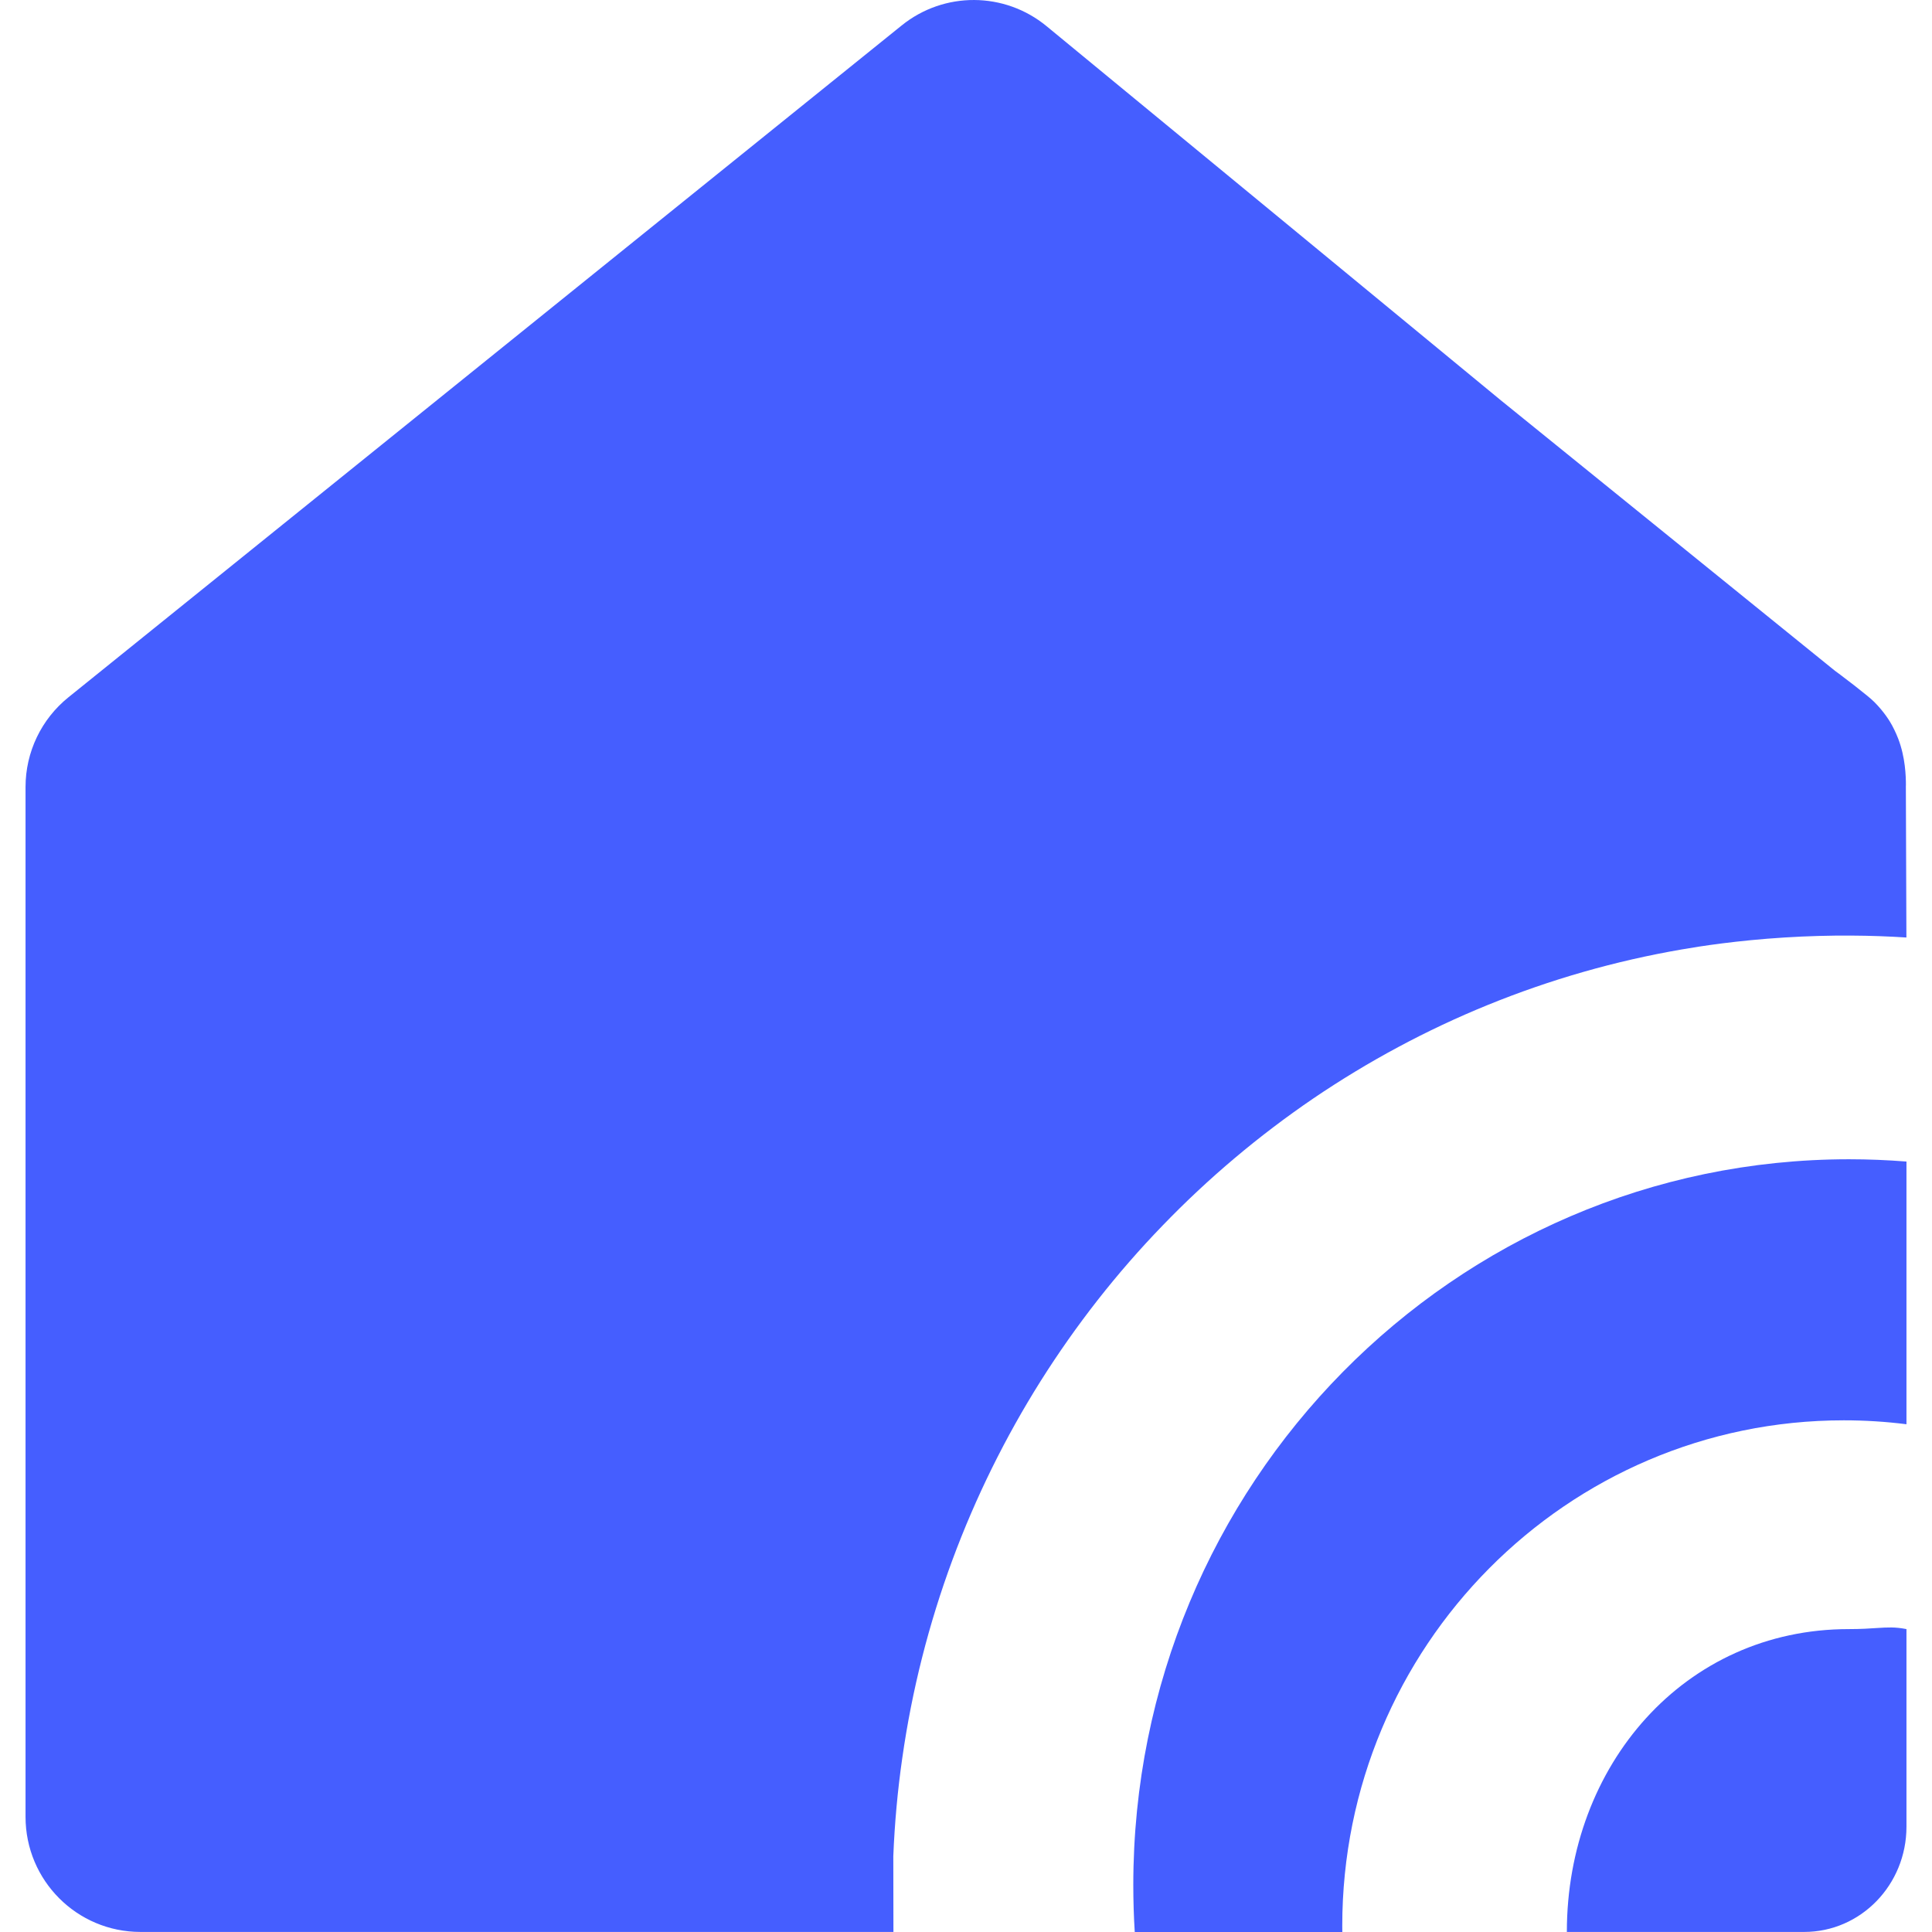
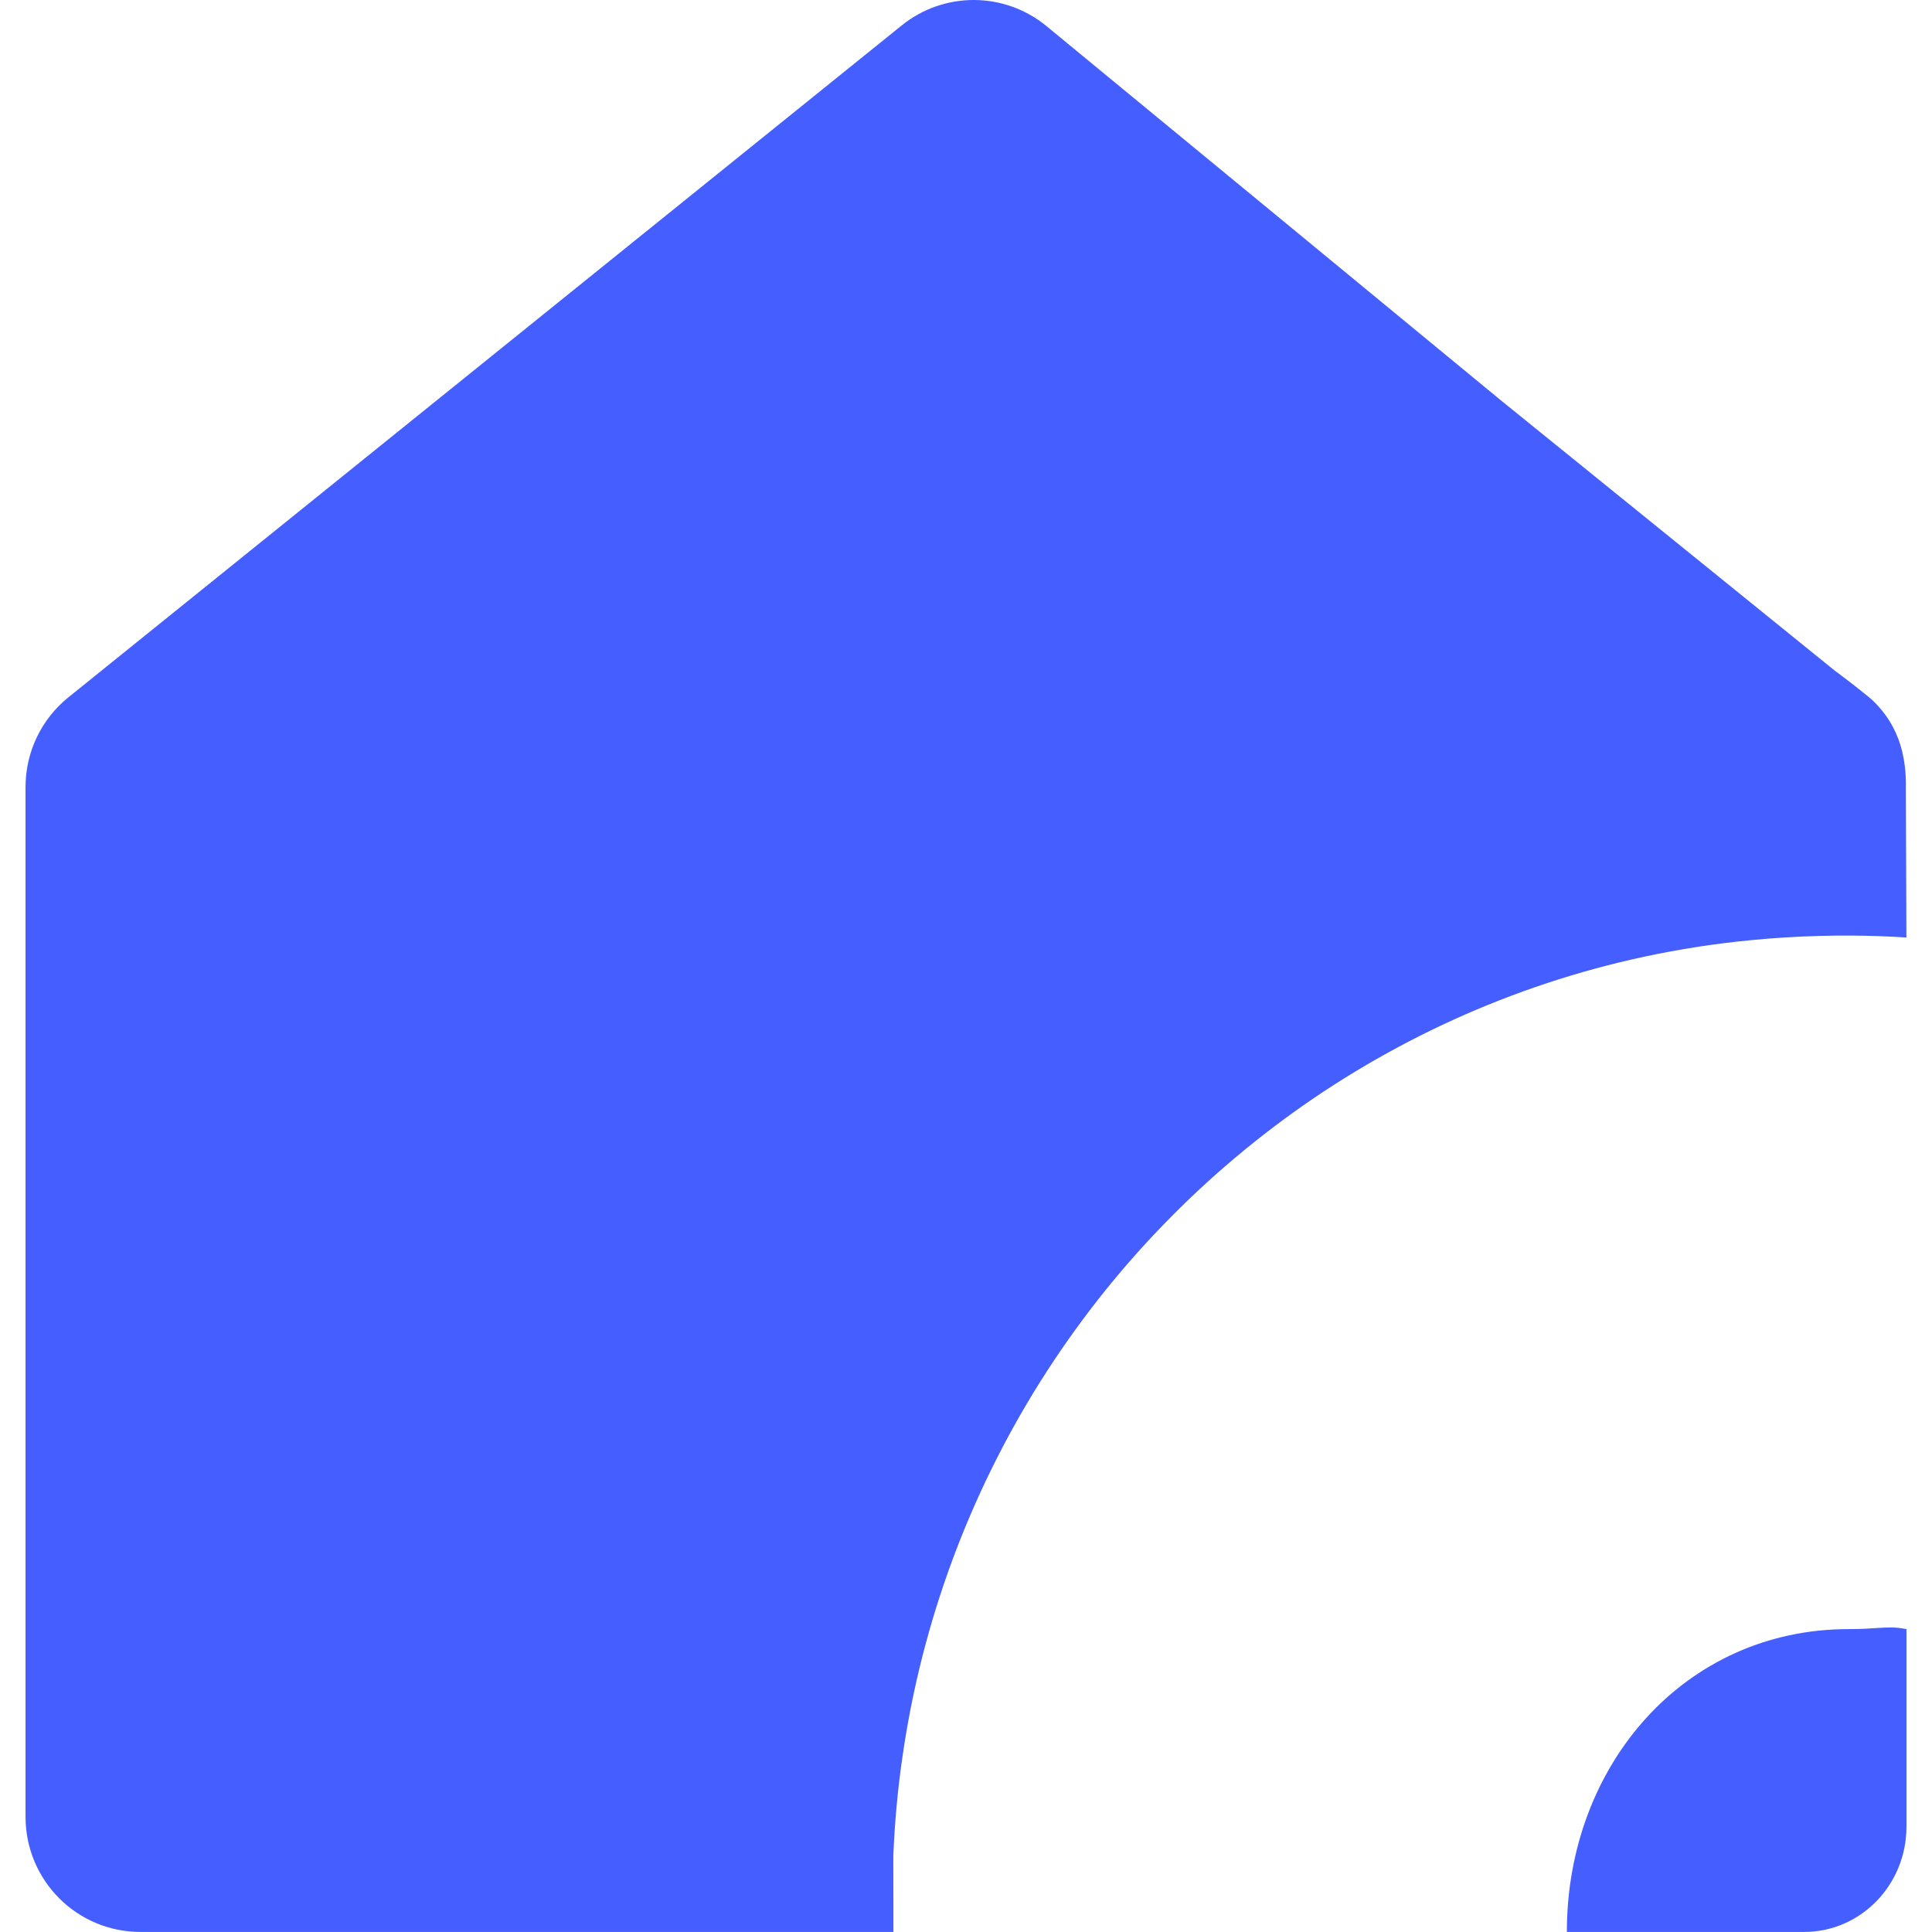
<svg xmlns="http://www.w3.org/2000/svg" width="32" height="32" fill="none">
  <path d="M31.568 13.012c0-.158-.009-.468-.128-.778-.043-.111-.09-.198-.1-.217-.033-.061-.124-.217-.294-.388-.062-.062-.145-.127-.303-.252l-.017-.014c-.204-.159-.334-.253-.334-.253l-5.535-4.481-.017-.014c-1.19-.98-2.379-1.96-3.57-2.941-.934-.77-1.868-1.539-2.802-2.307L17.335.434c-.697-.574-1.699-.579-2.401-.012L1.134 11.549c-.45.362-.711.908-.711 1.486v17.057c0 1.054.851 1.907 1.903 1.907H14.798l-.002-1.257c.022-.544.071-1.087.149-1.626.159-1.118.438-2.219.83-3.278.384-1.037.875-2.032 1.463-2.966.583-.924 1.259-1.789 2.019-2.574.756-.784 1.593-1.489 2.494-2.103.906-.615 1.877-1.137 2.892-1.55 1.033-.421 2.112-.73 3.211-.919.308-.054.918-.149 1.7-.198.78-.049 1.463-.036 2.022 0l-.009-2.517ZM30.62 26.983c-2.721 0-4.668 2.257-4.668 5.016h3.931c.936 0 1.694-.78 1.694-1.743v-3.273c-.188-.037-.307-.029-.488-.018-.118.008-.262.018-.469.018Z" fill="#455EFF" />
-   <path d="M30.625 19.201c.32 0 .638.013.952.038v4.351c-.34-.043-.687-.065-1.038-.065-4.588 0-8.307 3.749-8.307 8.374 0 .034 0.0.068.001.101h-3.438c-.016-.257-.024-.517-.024-.778 0-6.639 5.308-12.021 11.856-12.021Z" fill="#455EFF" />
</svg>